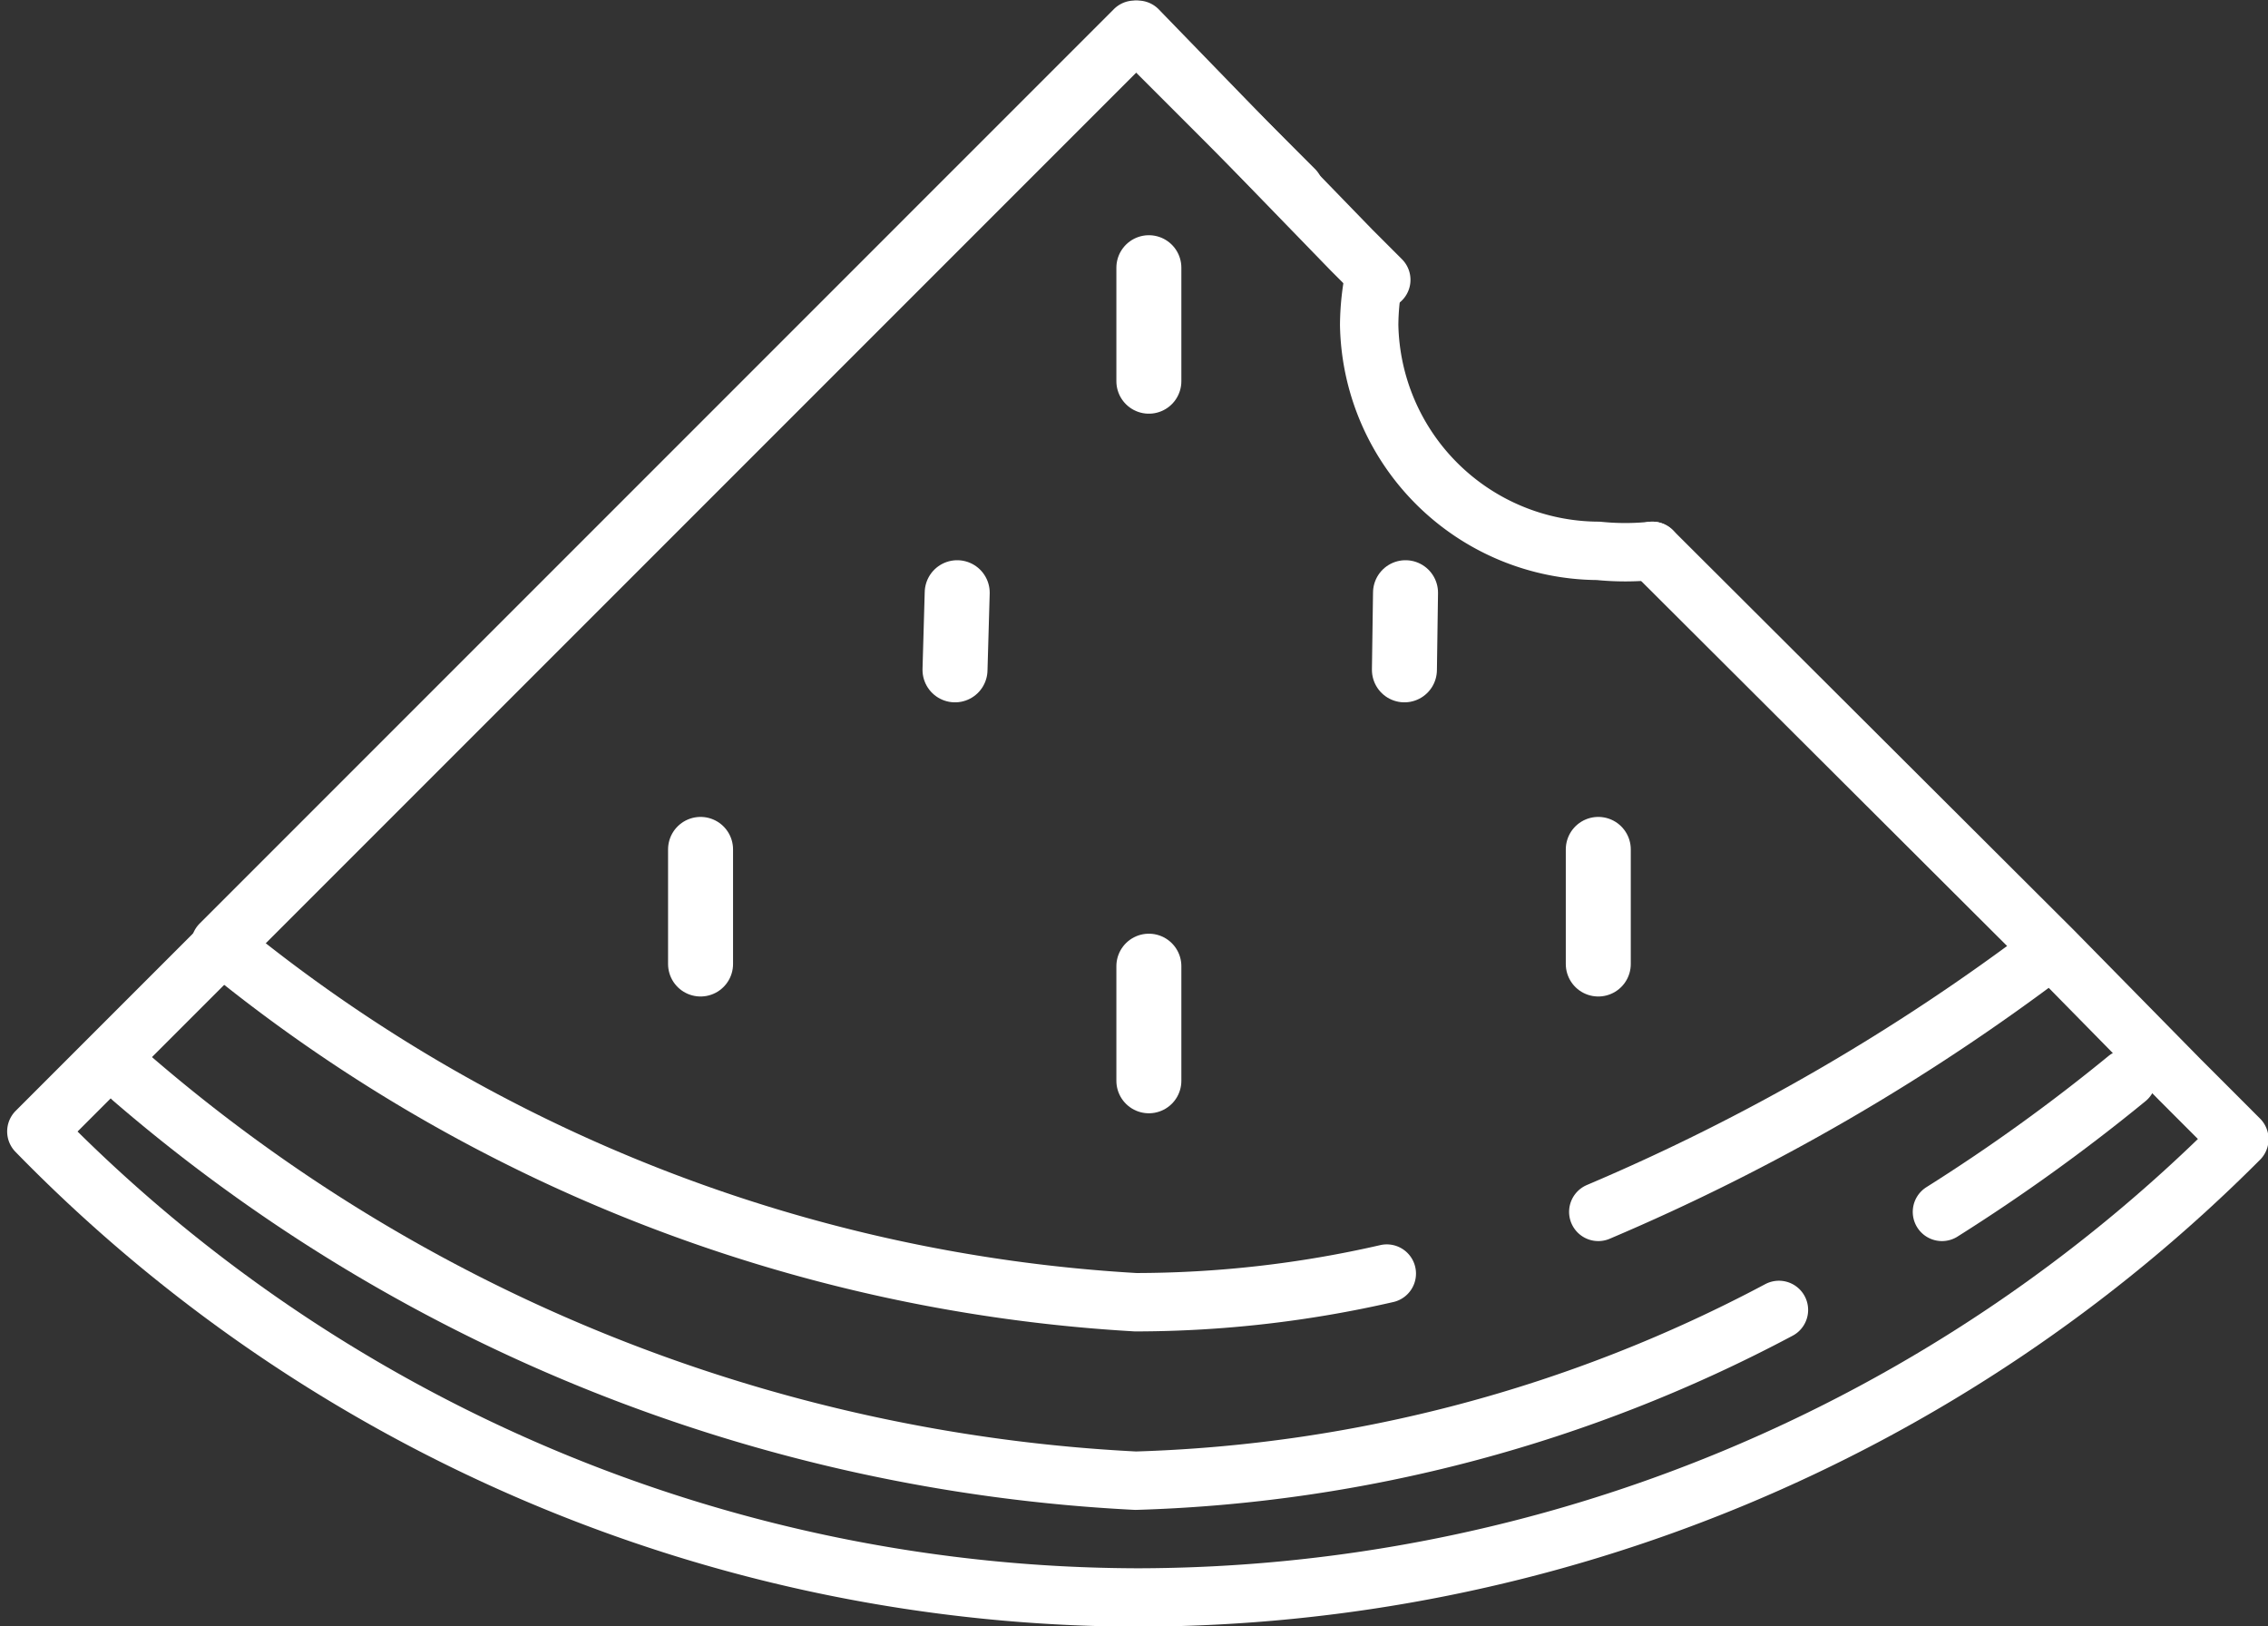
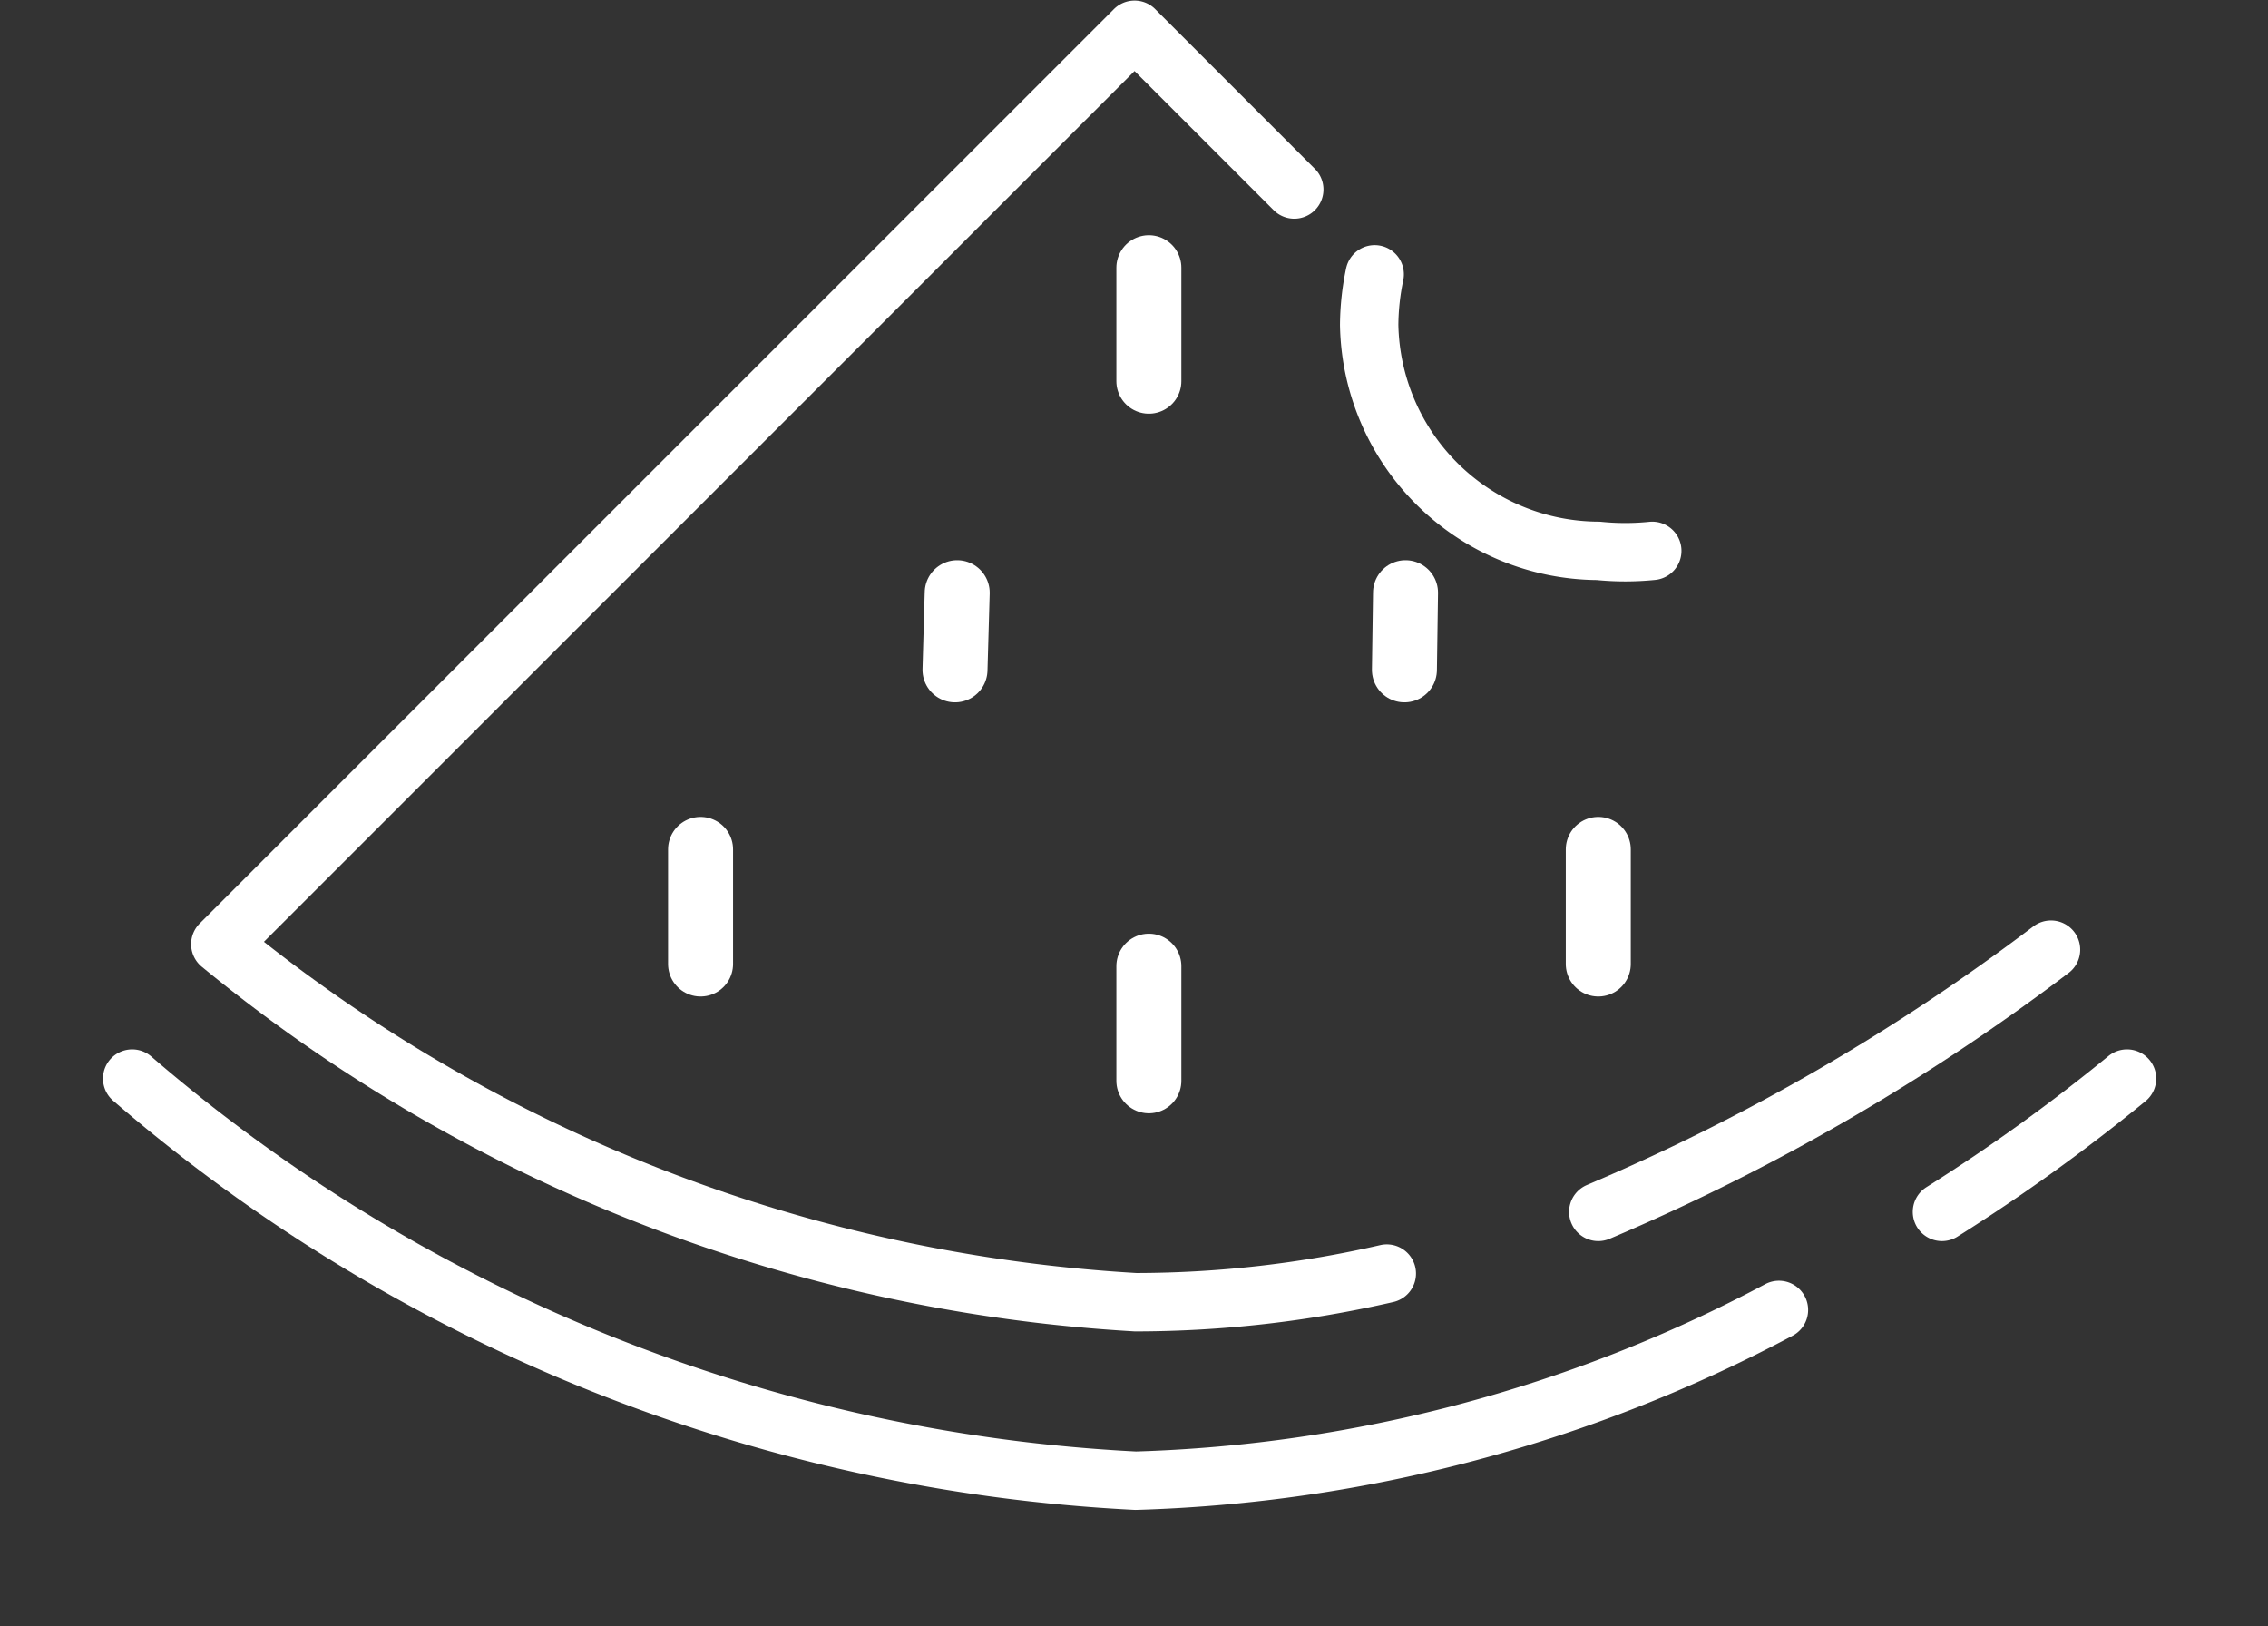
<svg xmlns="http://www.w3.org/2000/svg" viewBox="0 0 20.59 14.76">
  <rect x="0" y="0" width="20.59" height="14.76" fill="#333333" stroke="none" />
  <defs>
    <style>.cls-1,.cls-2{fill:none;stroke:#fff;stroke-linecap:round;stroke-linejoin:round;}.cls-1{stroke-width:0.53px;}.cls-2{stroke-width:0.59px;}</style>
  </defs>
  <title>summer foods</title>
  <g id="Layer_2" data-name="Layer 2">
    <g id="Layer_1-2" data-name="Layer 1">
      <path class="cls-1" d="M18.62,8.62A19.22,19.22,0,0,1,14.51,11" />
-       <path class="cls-1" d="M15,5l3.64,3.63L19.79,9.8l.54.54a14.15,14.15,0,0,1-10,4.16,14,14,0,0,1-10-4.23l10-10,1.94,2,.27.27" />
      <path class="cls-1" d="M16.15,11.89a13.27,13.27,0,0,1-5.84,1.55A15.11,15.11,0,0,1,1.2,9.79" />
      <path class="cls-1" d="M19.31,9.79A16.65,16.65,0,0,1,17.63,11" />
      <path class="cls-1" d="M12.59,11.56a10.22,10.22,0,0,1-2.28.26A14.39,14.39,0,0,1,2,8.57l8.3-8.3,1.45,1.45" />
      <line class="cls-2" x1="6.36" y1="7.71" x2="6.36" y2="8.75" />
      <line class="cls-2" x1="10.43" y1="8.77" x2="10.43" y2="9.81" />
      <line class="cls-2" x1="10.43" y1="2.43" x2="10.43" y2="3.46" />
      <line class="cls-2" x1="14.51" y1="7.71" x2="14.51" y2="8.75" />
      <line class="cls-2" x1="8.69" y1="5.38" x2="8.67" y2="6.08" />
      <line class="cls-2" x1="12.76" y1="5.38" x2="12.75" y2="6.08" />
      <path class="cls-1" d="M12.48,2.49a2.31,2.31,0,0,0-.05.46A2.09,2.09,0,0,0,14.51,5,2.42,2.42,0,0,0,15,5" />
    </g>
  </g>
</svg>